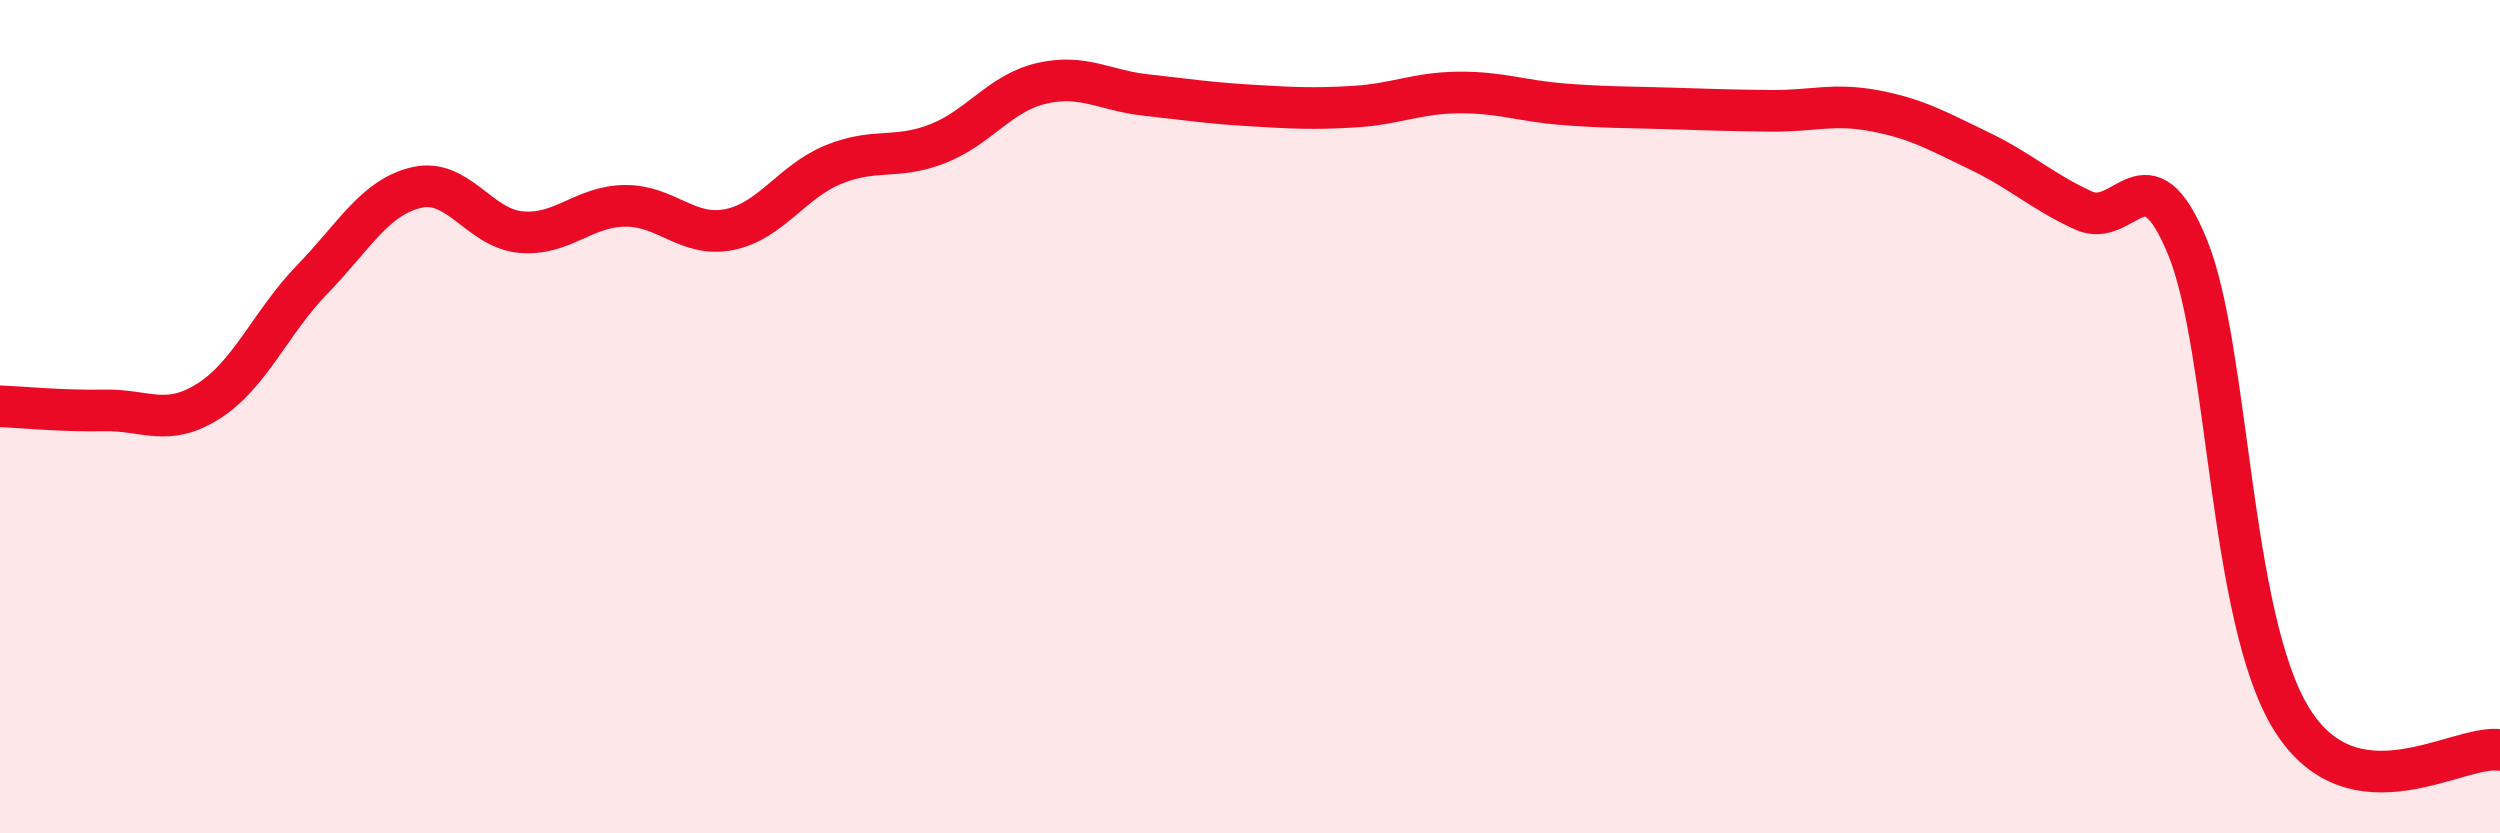
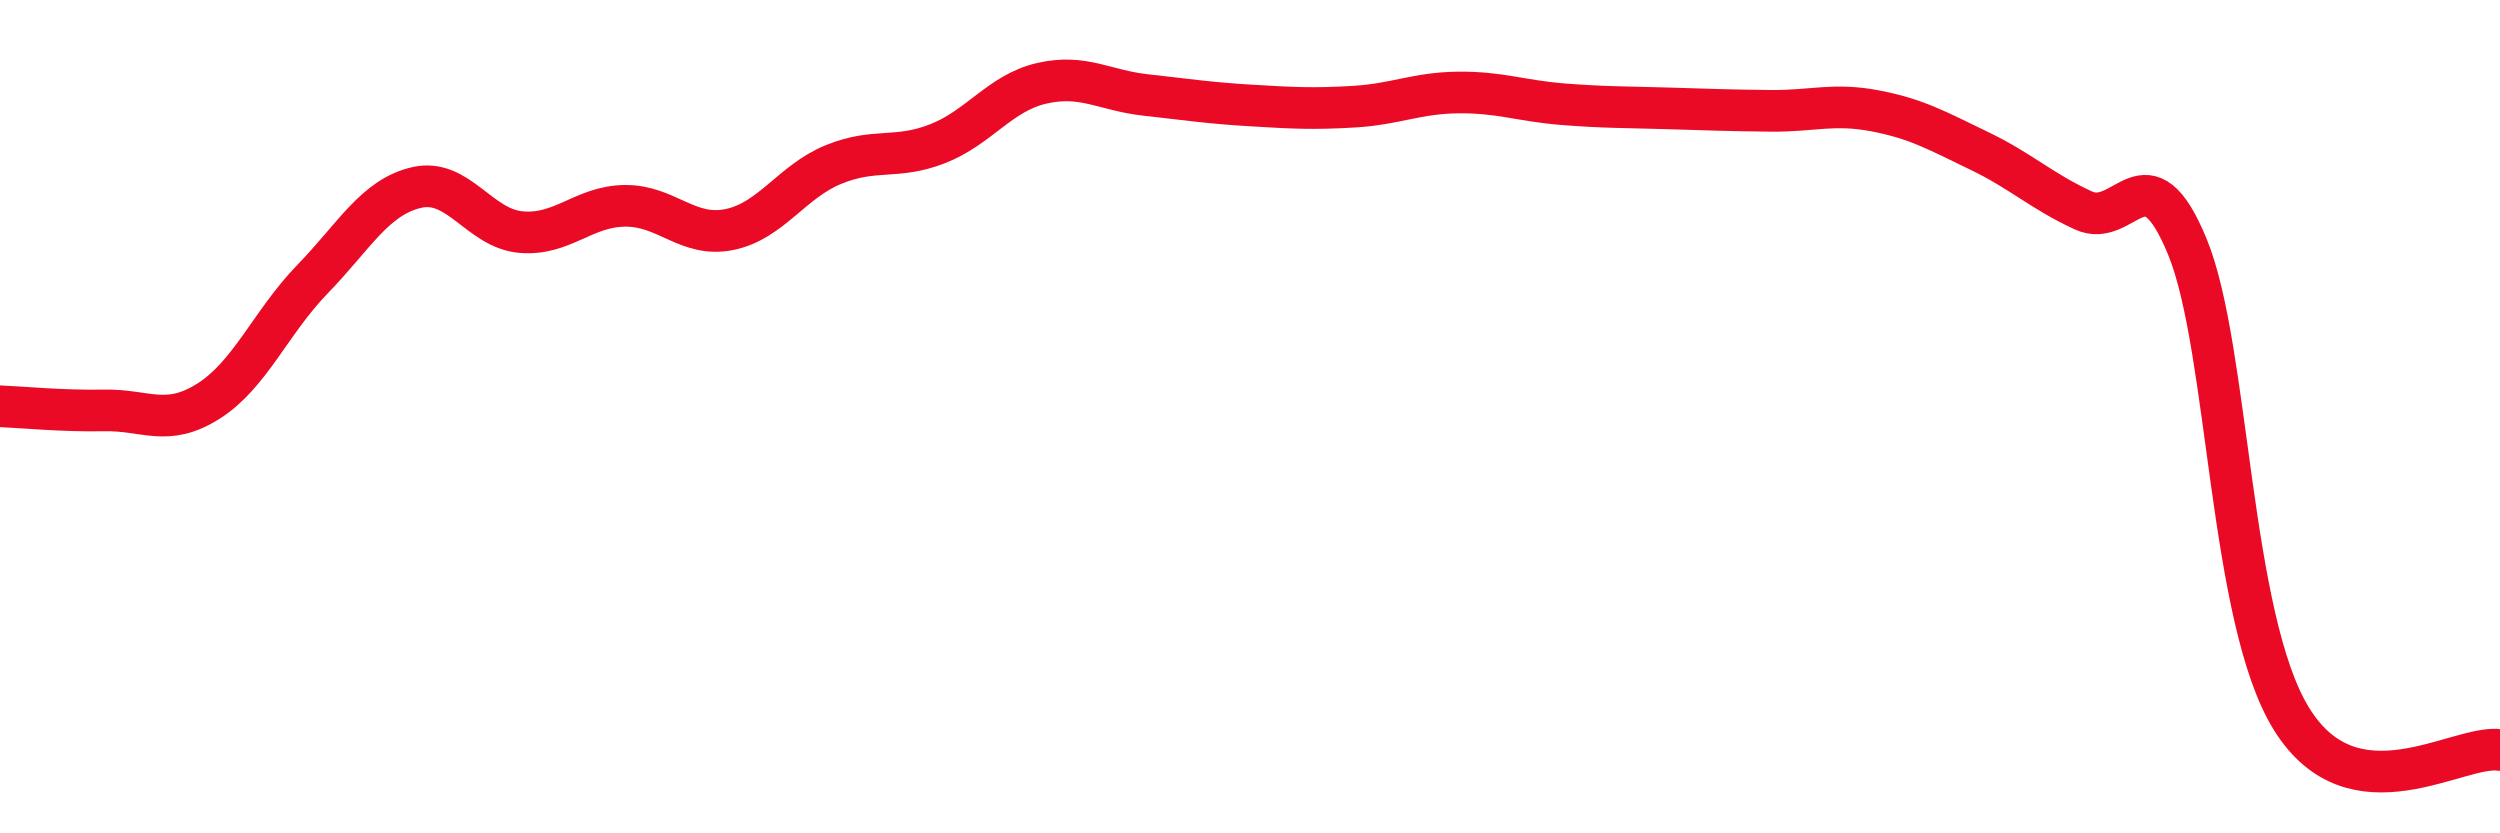
<svg xmlns="http://www.w3.org/2000/svg" width="60" height="20" viewBox="0 0 60 20">
-   <path d="M 0,9.75 C 0.5,9.77 1.5,9.87 2.5,9.85 C 3.5,9.83 4,10.26 5,9.63 C 6,9 6.5,7.73 7.5,6.7 C 8.5,5.67 9,4.73 10,4.5 C 11,4.27 11.5,5.48 12.5,5.57 C 13.5,5.66 14,4.95 15,4.94 C 16,4.93 16.5,5.71 17.5,5.51 C 18.5,5.31 19,4.36 20,3.95 C 21,3.54 21.5,3.84 22.5,3.45 C 23.5,3.06 24,2.23 25,2 C 26,1.77 26.5,2.17 27.5,2.28 C 28.5,2.39 29,2.47 30,2.53 C 31,2.59 31.5,2.62 32.5,2.56 C 33.5,2.5 34,2.23 35,2.22 C 36,2.21 36.5,2.42 37.5,2.5 C 38.5,2.58 39,2.57 40,2.6 C 41,2.63 41.5,2.65 42.5,2.66 C 43.5,2.67 44,2.47 45,2.66 C 46,2.85 46.5,3.14 47.5,3.62 C 48.5,4.1 49,4.59 50,5.05 C 51,5.51 51.5,3.49 52.5,5.93 C 53.5,8.37 53.5,14.85 55,17.26 C 56.5,19.67 59,17.85 60,18L60 20L0 20Z" fill="#EB0A25" opacity="0.1" stroke-linecap="round" stroke-linejoin="round" />
  <path d="M 0,9.75 C 0.5,9.77 1.5,9.87 2.5,9.85 C 3.5,9.83 4,10.26 5,9.63 C 6,9 6.5,7.73 7.5,6.7 C 8.5,5.67 9,4.73 10,4.5 C 11,4.27 11.5,5.48 12.5,5.57 C 13.5,5.66 14,4.95 15,4.94 C 16,4.93 16.5,5.71 17.5,5.51 C 18.5,5.31 19,4.36 20,3.95 C 21,3.54 21.5,3.84 22.5,3.45 C 23.5,3.06 24,2.23 25,2 C 26,1.77 26.5,2.17 27.5,2.28 C 28.5,2.39 29,2.47 30,2.53 C 31,2.59 31.5,2.62 32.5,2.56 C 33.5,2.5 34,2.23 35,2.22 C 36,2.21 36.5,2.42 37.5,2.5 C 38.5,2.58 39,2.57 40,2.6 C 41,2.63 41.5,2.65 42.5,2.66 C 43.5,2.67 44,2.47 45,2.66 C 46,2.85 46.5,3.14 47.5,3.62 C 48.5,4.1 49,4.59 50,5.05 C 51,5.51 51.5,3.49 52.5,5.93 C 53.5,8.37 53.5,14.85 55,17.26 C 56.5,19.67 59,17.85 60,18" stroke="#EB0A25" stroke-width="1" fill="none" stroke-linecap="round" stroke-linejoin="round" />
</svg>